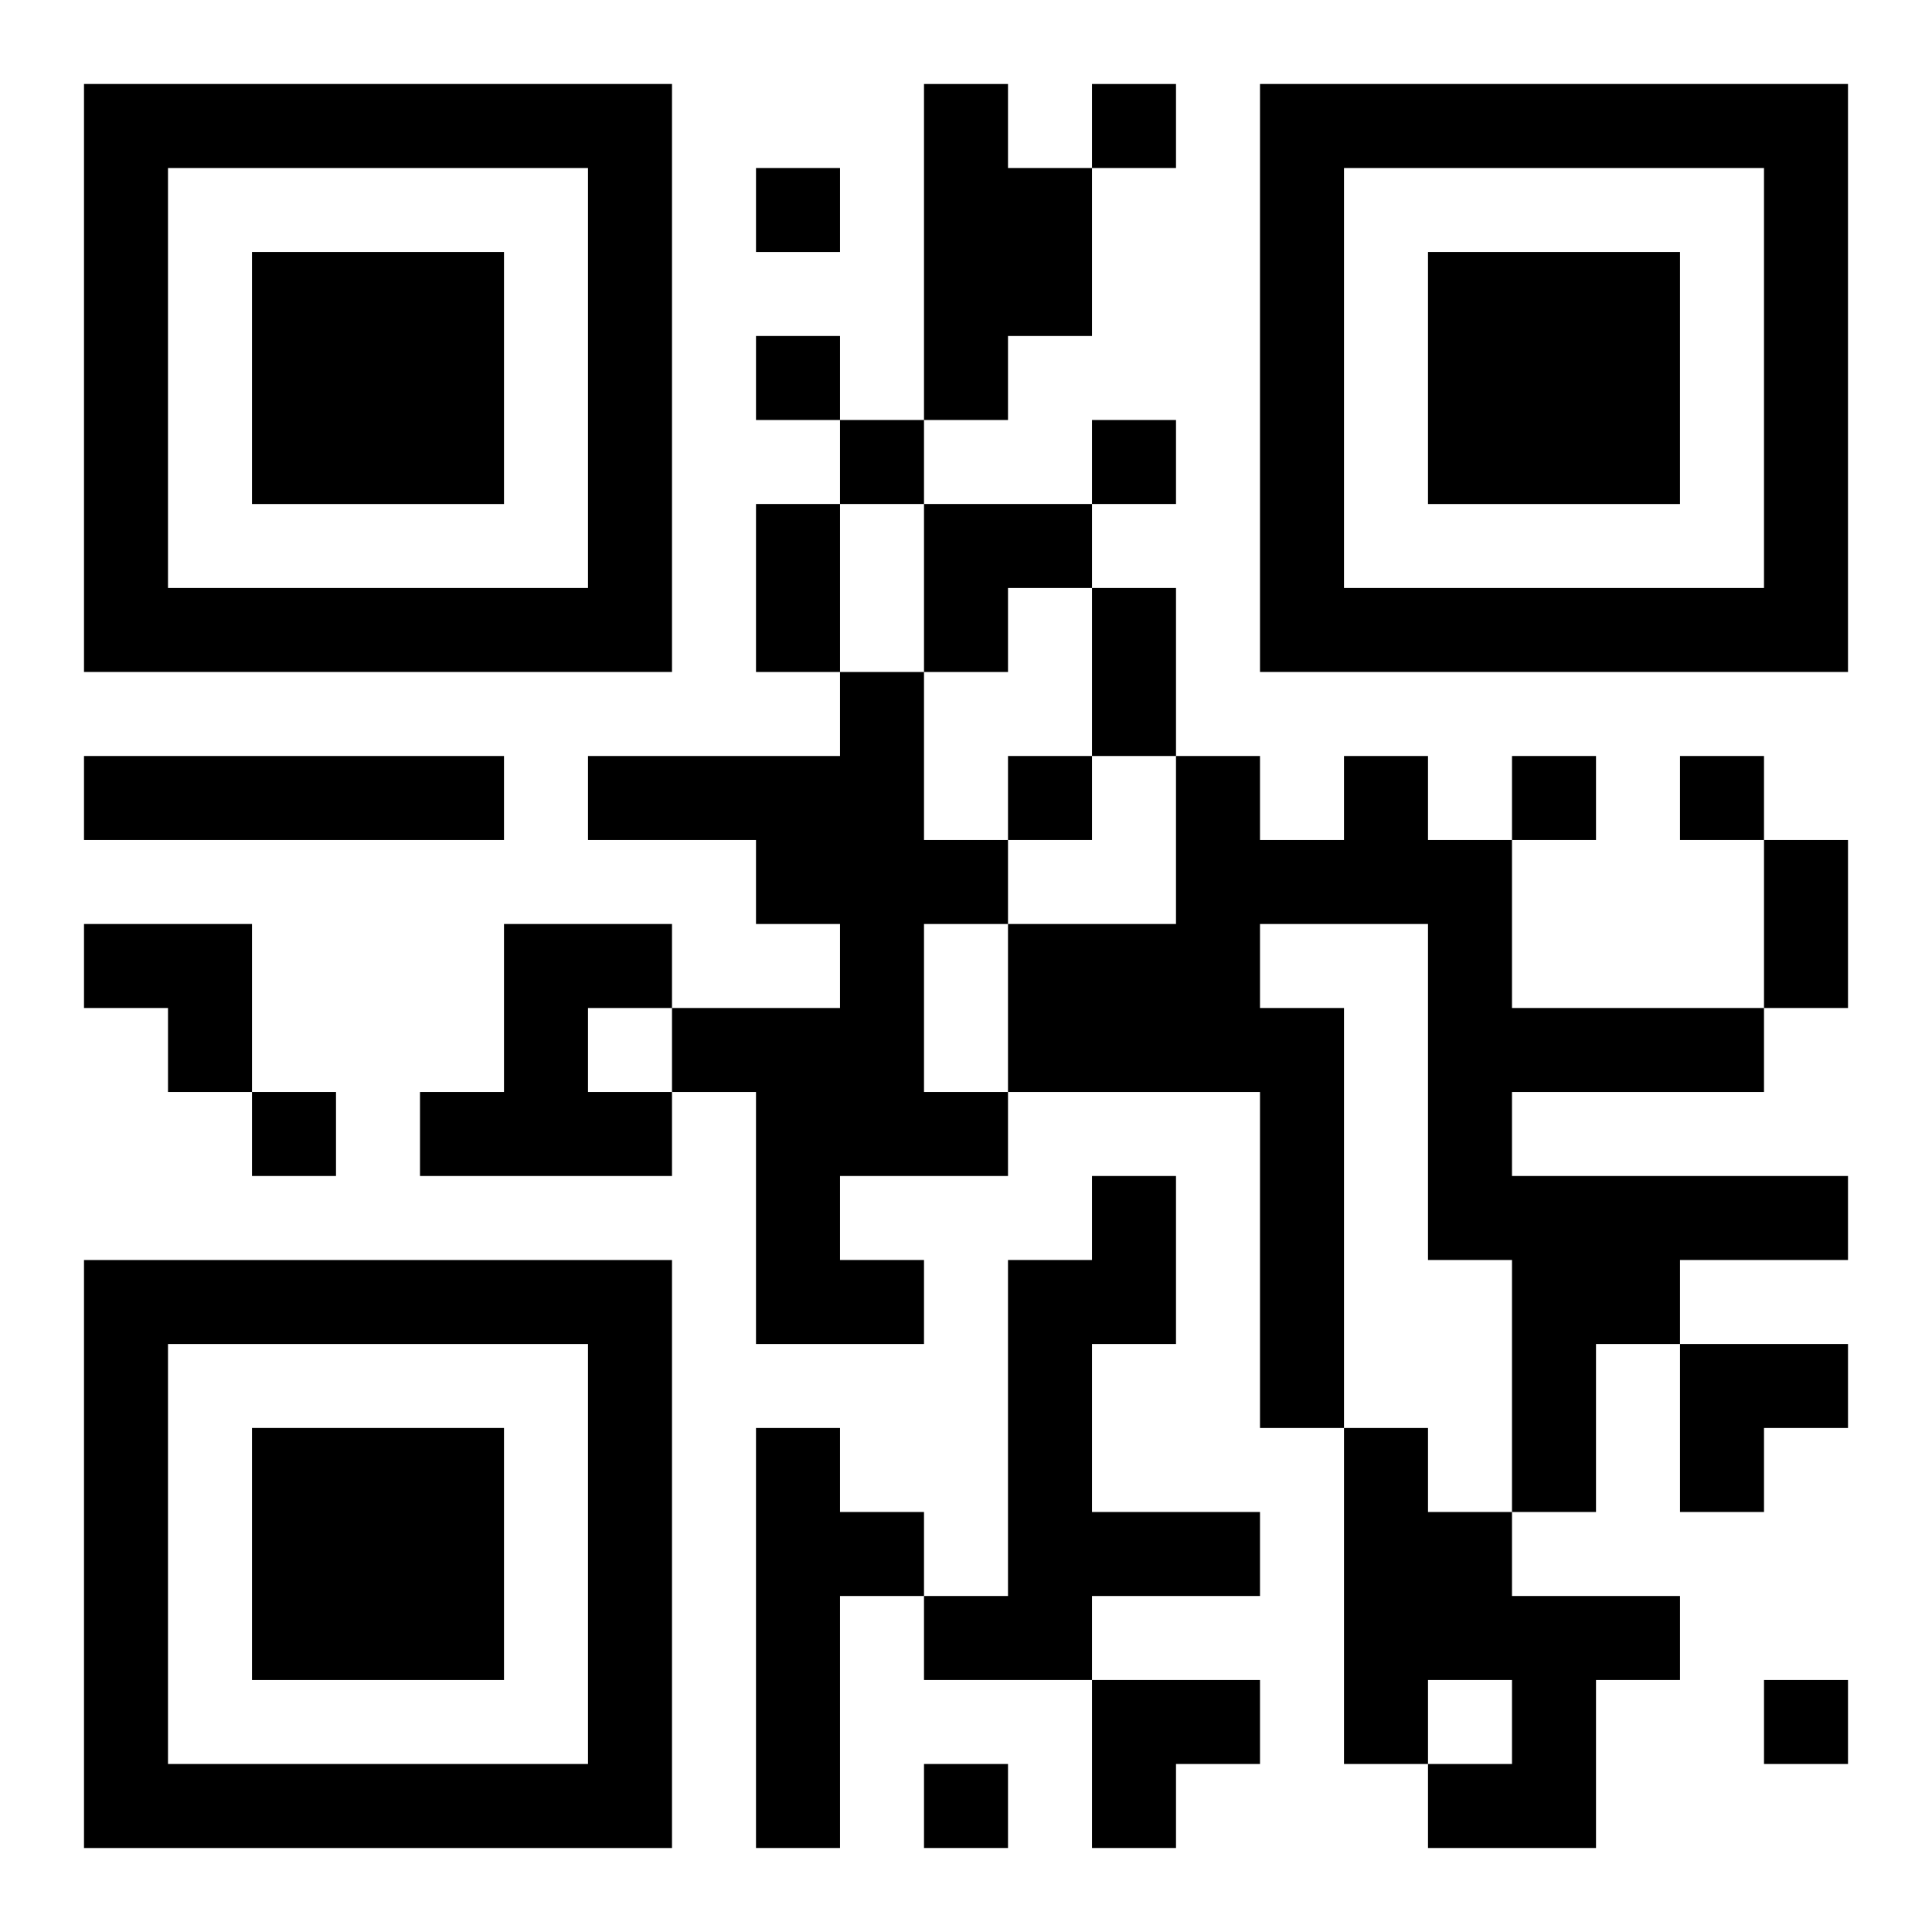
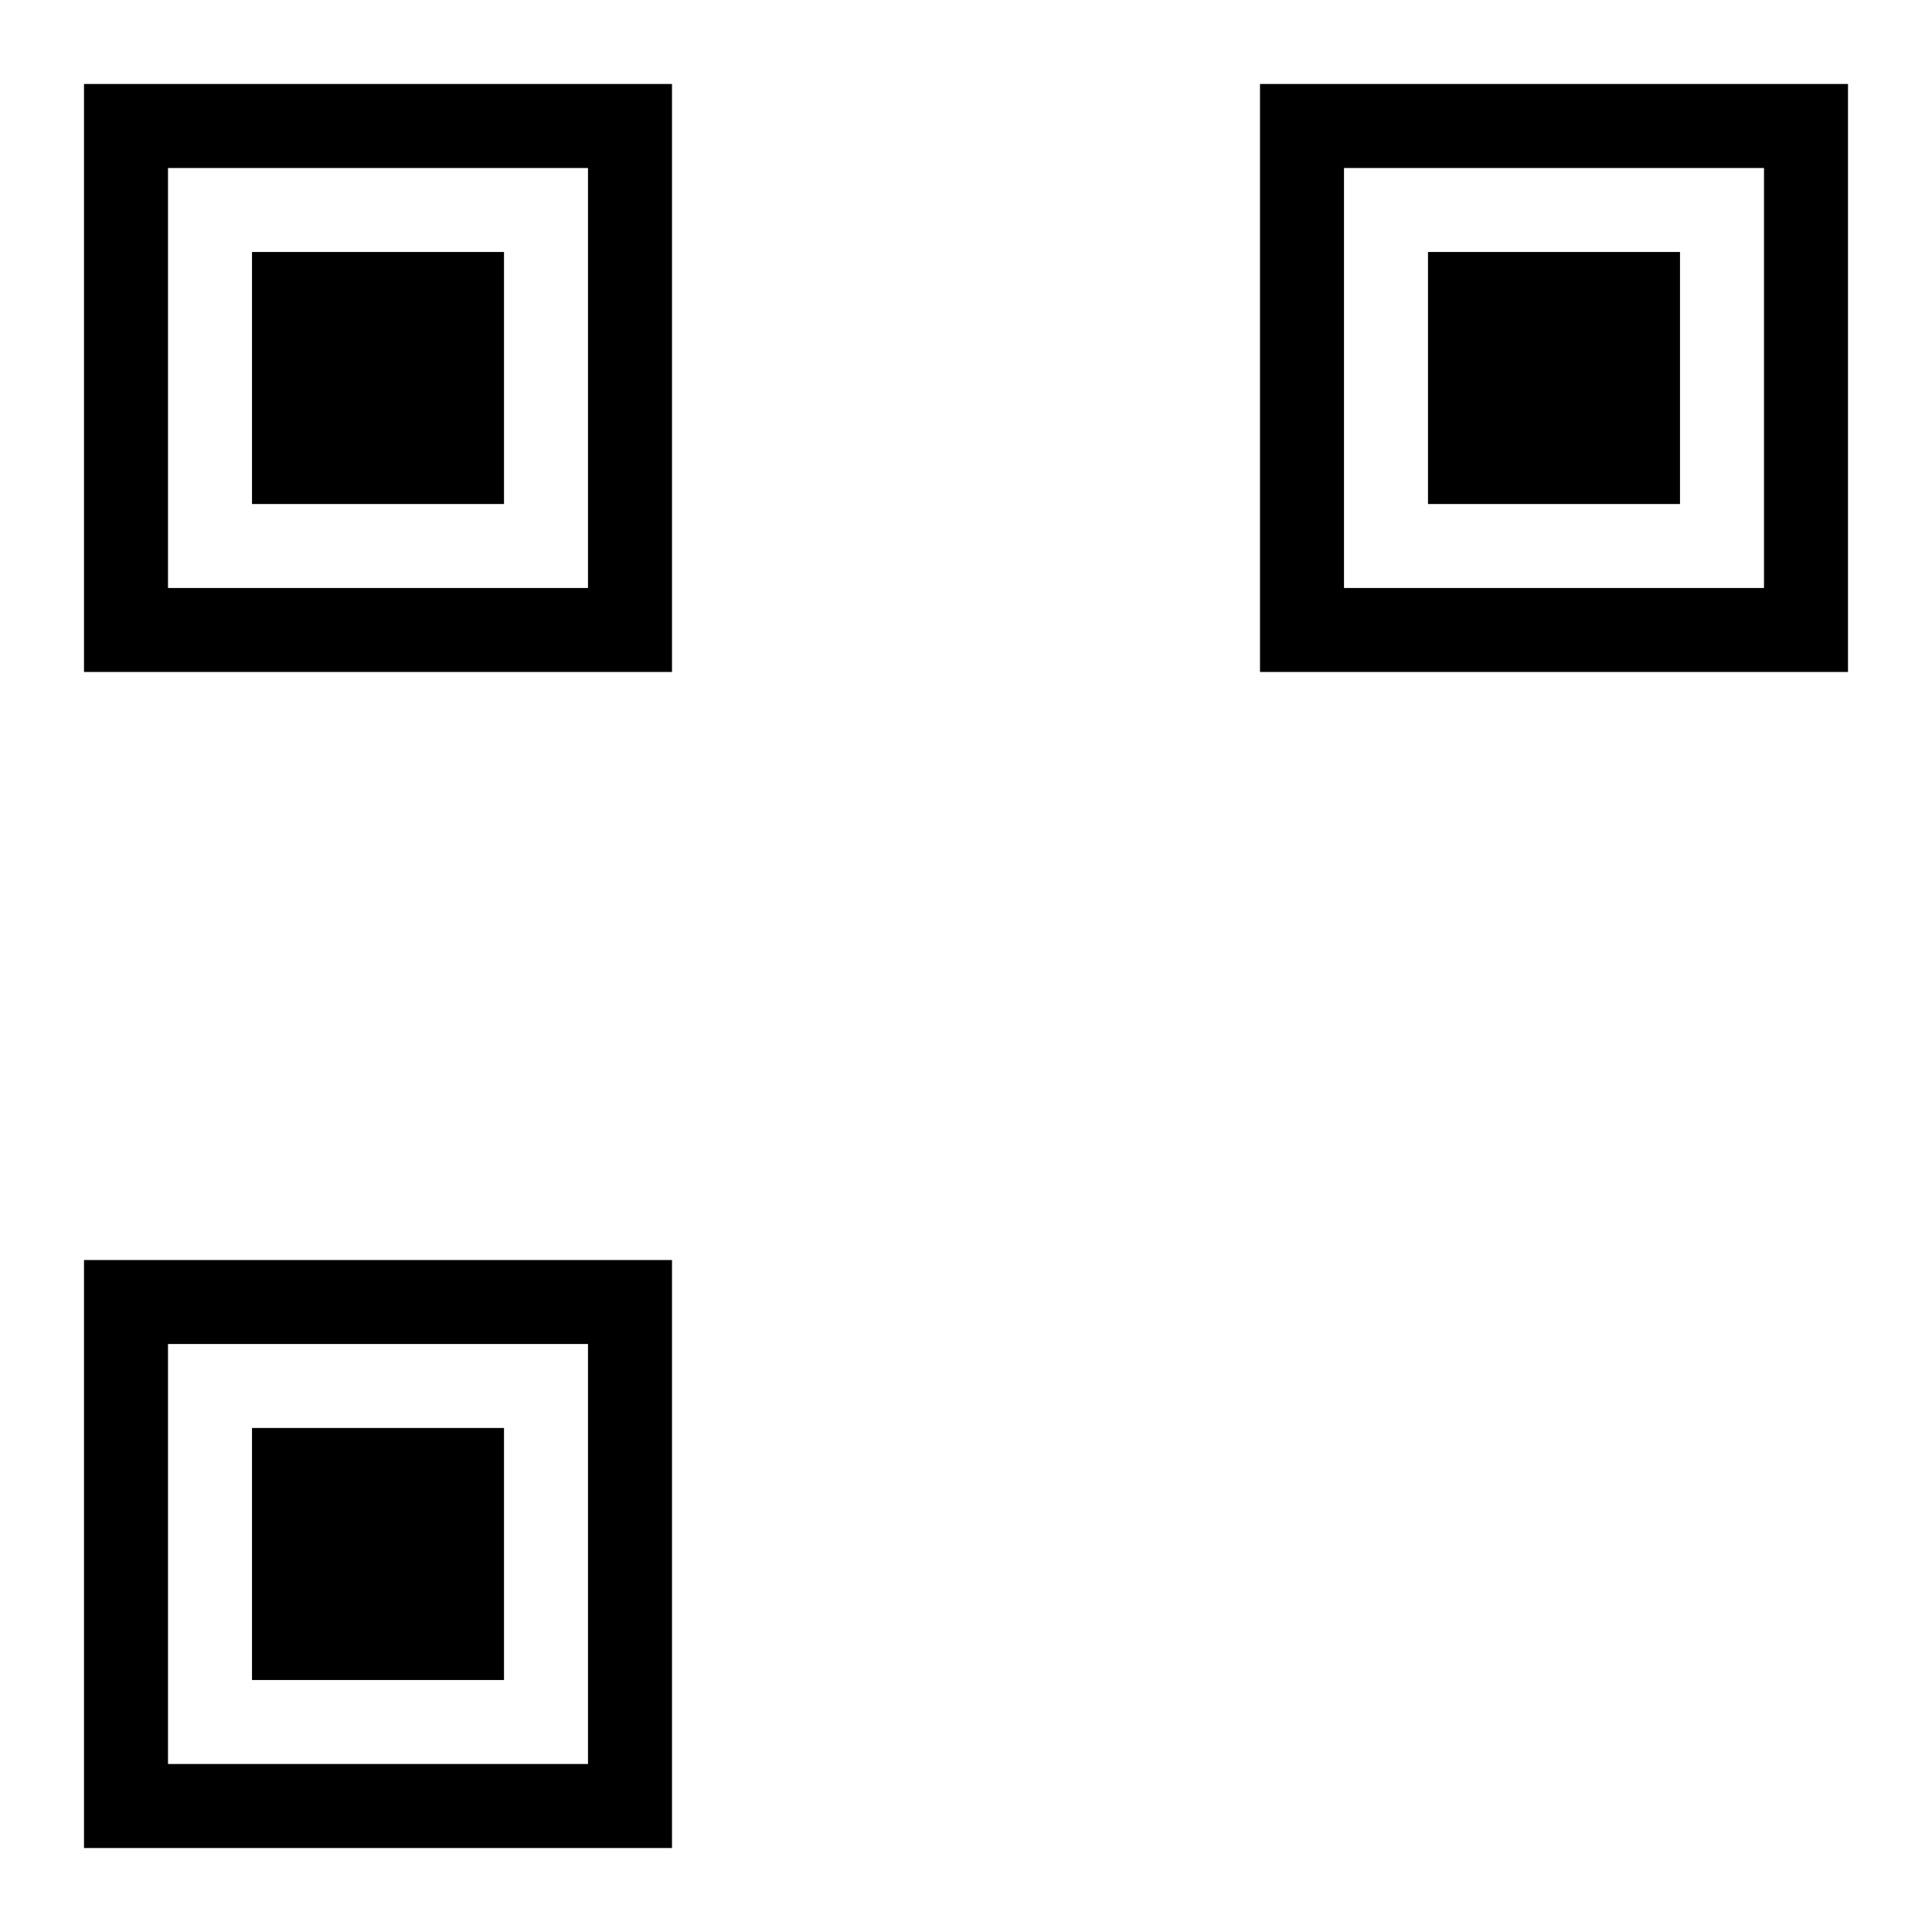
<svg xmlns="http://www.w3.org/2000/svg" xmlns:xlink="http://www.w3.org/1999/xlink" width="250" height="250" baseProfile="full" version="1.1" viewBox="-1 -1 23 23">
  <symbol id="a">
-     <path d="m0 7v7h7v-7h-7zm1 1h5v5h-5v-5zm1 1v3h3v-3h-3z" />
+     <path d="m0 7v7h7v-7h-7zm1 1h5v5h-5zm1 1v3h3v-3h-3z" />
  </symbol>
  <use y="-7" xlink:href="#a" />
  <use y="7" xlink:href="#a" />
  <use x="14" y="-7" xlink:href="#a" />
-   <path d="m10 0h1v1h1v2h-1v1h-1v-4m-1 7h1v2h1v1h-1v2h1v1h-2v1h1v1h-2v-3h-1v-1h2v-1h-1v-1h-2v-1h3v-1m-9 1h5v1h-5v-1m15 0h1v1h1v2h3v1h-3v1h4v1h-2v1h-1v2h-1v-3h-1v-4h-2v1h1v5h-1v-4h-3v-2h2v-2h1v1h1v-1m-10 2h2v1h-1v1h1v1h-3v-1h1v-2m7 3h1v2h-1v2h2v1h-2v1h-2v-1h1v-4h1v-1m-4 3h1v1h1v1h-1v3h-1v-5m7 0h1v1h1v1h2v1h-1v2h-2v-1h1v-1h-1v1h-1v-4m-3-16v1h1v-1h-1m-4 1v1h1v-1h-1m0 2v1h1v-1h-1m1 1v1h1v-1h-1m3 0v1h1v-1h-1m-1 4v1h1v-1h-1m6 0v1h1v-1h-1m2 0v1h1v-1h-1m-17 4v1h1v-1h-1m18 7v1h1v-1h-1m-10 1v1h1v-1h-1m-2-15h1v2h-1v-2m4 1h1v2h-1v-2m8 3h1v2h-1v-2m-10-4h2v1h-1v1h-1zm-10 5h2v2h-1v-1h-1zm19 5h2v1h-1v1h-1zm-7 4h2v1h-1v1h-1z" />
</svg>